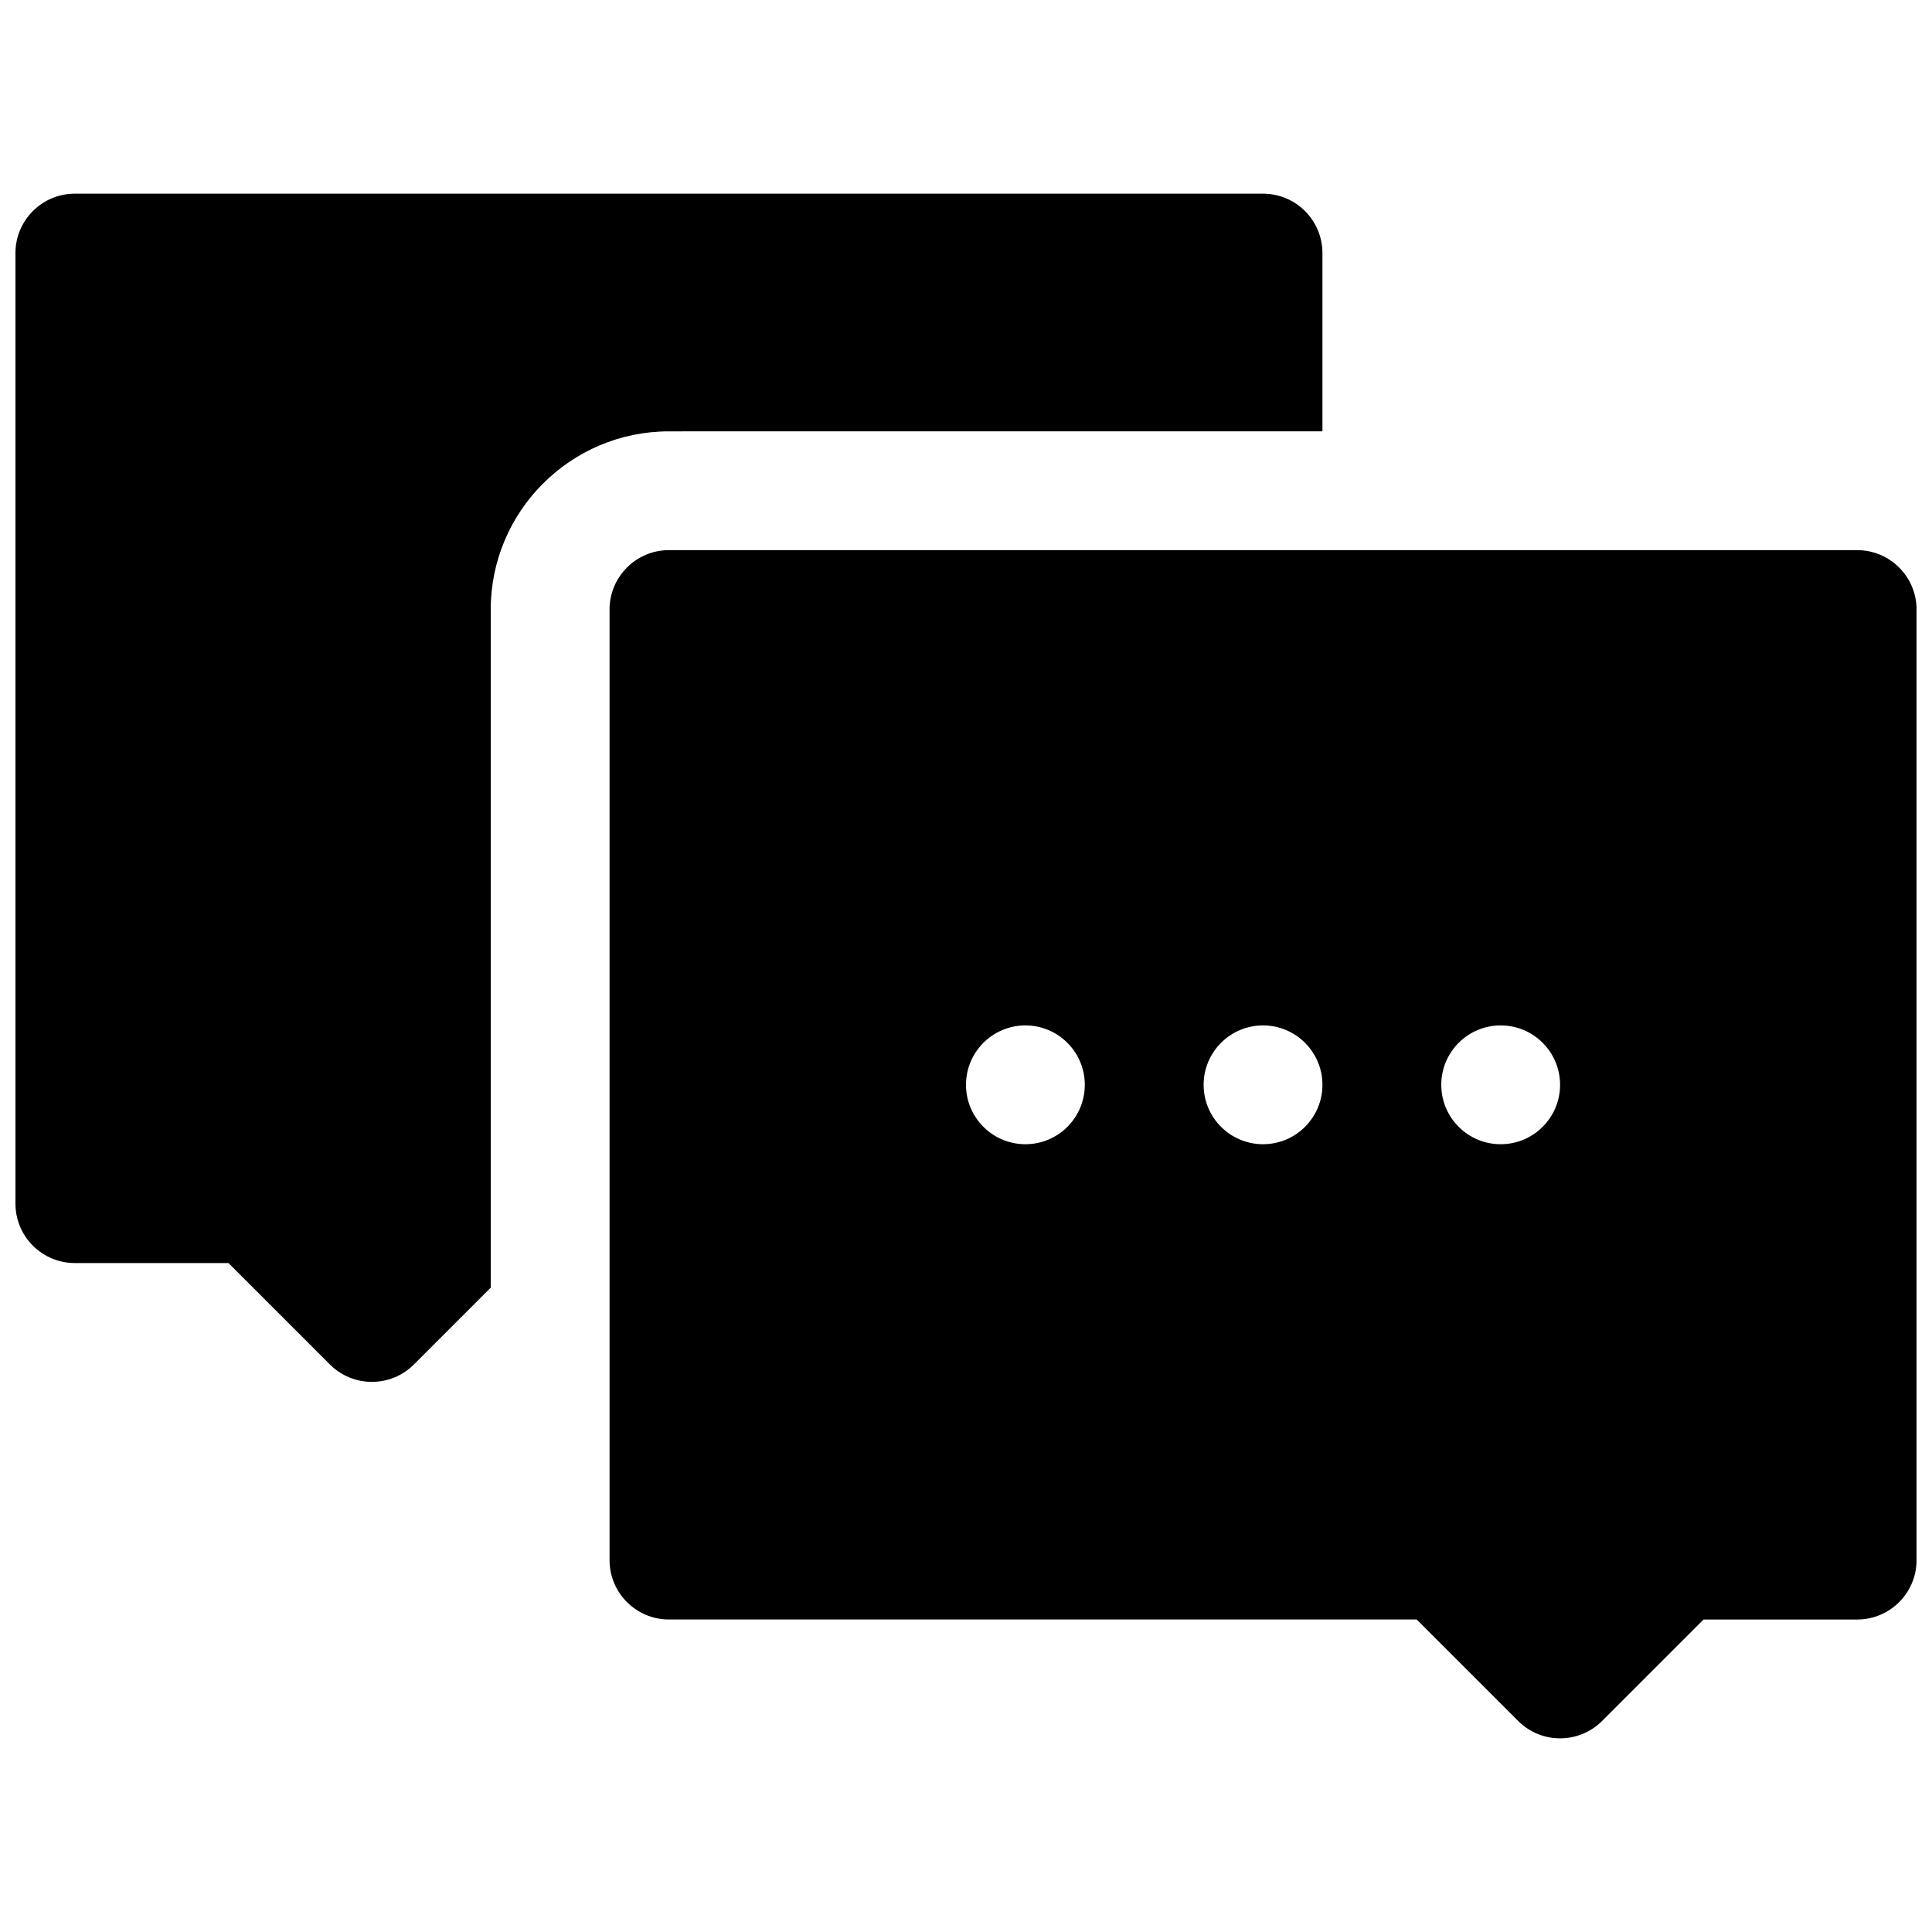
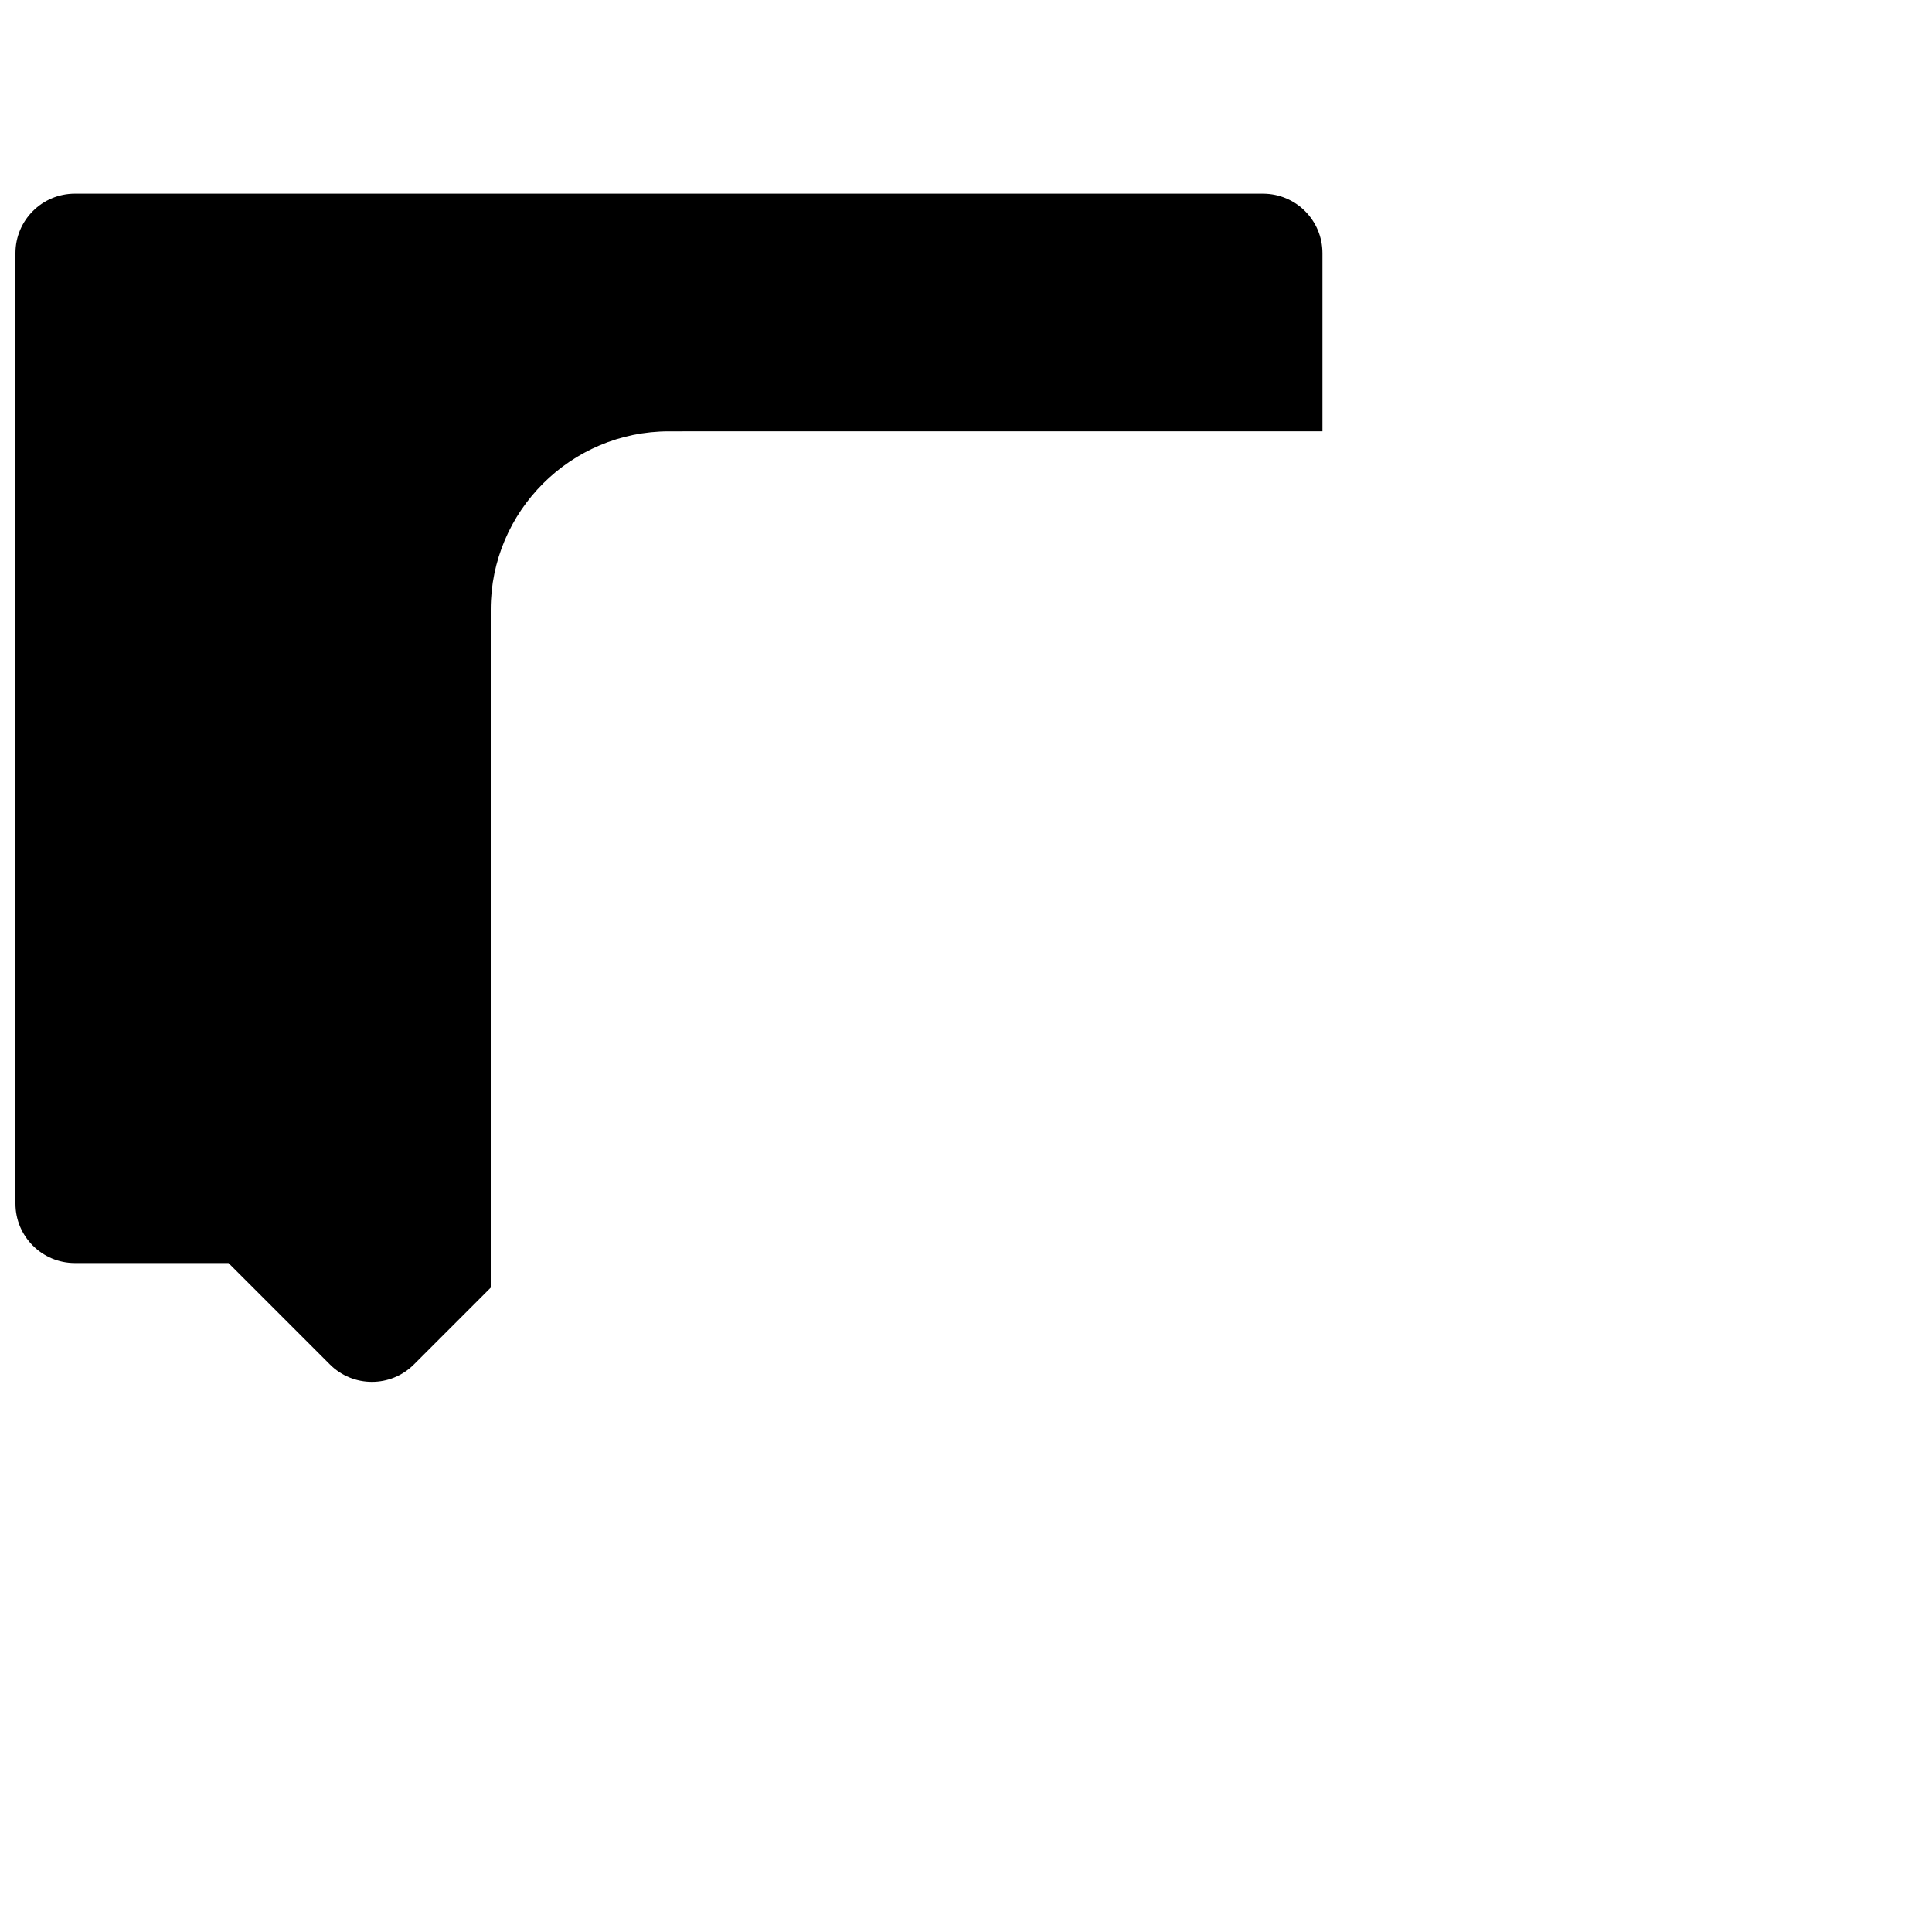
<svg xmlns="http://www.w3.org/2000/svg" width="800px" height="800px" version="1.1" viewBox="144 144 512 512">
  <defs>
    <clipPath id="b">
      <path d="m148.09 195h346.91v316h-346.91z" />
    </clipPath>
    <clipPath id="a">
-       <path d="m305 289h346.9v316h-346.9z" />
-     </clipPath>
+       </clipPath>
  </defs>
  <g>
    <g clip-path="url(#b)">
      <path d="m494.46 258.3v-47.23c0-8.691-7.055-15.742-15.742-15.742l-314.88-0.004c-8.688 0-15.742 7.055-15.742 15.746v251.91c0 8.691 7.055 15.742 15.742 15.742h40.715l26.875 26.875c3.078 3.078 7.102 4.613 11.133 4.613s8.055-1.535 11.133-4.613l20.355-20.355v-179.7c0-26.047 21.184-47.23 47.23-47.23z" />
    </g>
    <g clip-path="url(#a)">
-       <path d="m636.16 289.79h-314.88c-8.691 0-15.742 7.055-15.742 15.742v251.91c0 8.691 7.055 15.742 15.742 15.742h198.16l26.875 26.875c3.078 3.082 7.102 4.617 11.129 4.617 4.031 0 8.055-1.535 11.133-4.613l26.875-26.875h40.715c8.691 0 15.742-7.055 15.742-15.742v-251.91c0-8.691-7.051-15.746-15.742-15.746zm-220.42 157.44c-8.691 0-15.742-7.055-15.742-15.742 0-8.691 7.055-15.742 15.742-15.742 8.691 0 15.742 7.055 15.742 15.742 0.004 8.688-7.051 15.742-15.742 15.742zm62.977 0c-8.691 0-15.742-7.055-15.742-15.742 0-8.691 7.055-15.742 15.742-15.742 8.691 0 15.742 7.055 15.742 15.742s-7.051 15.742-15.742 15.742zm62.977 0c-8.691 0-15.742-7.055-15.742-15.742 0-8.691 7.055-15.742 15.742-15.742 8.691 0 15.742 7.055 15.742 15.742s-7.051 15.742-15.742 15.742z" />
+       <path d="m636.16 289.79h-314.88c-8.691 0-15.742 7.055-15.742 15.742v251.91c0 8.691 7.055 15.742 15.742 15.742h198.16l26.875 26.875l26.875-26.875h40.715c8.691 0 15.742-7.055 15.742-15.742v-251.91c0-8.691-7.051-15.746-15.742-15.746zm-220.42 157.44c-8.691 0-15.742-7.055-15.742-15.742 0-8.691 7.055-15.742 15.742-15.742 8.691 0 15.742 7.055 15.742 15.742 0.004 8.688-7.051 15.742-15.742 15.742zm62.977 0c-8.691 0-15.742-7.055-15.742-15.742 0-8.691 7.055-15.742 15.742-15.742 8.691 0 15.742 7.055 15.742 15.742s-7.051 15.742-15.742 15.742zm62.977 0c-8.691 0-15.742-7.055-15.742-15.742 0-8.691 7.055-15.742 15.742-15.742 8.691 0 15.742 7.055 15.742 15.742s-7.051 15.742-15.742 15.742z" />
    </g>
  </g>
</svg>